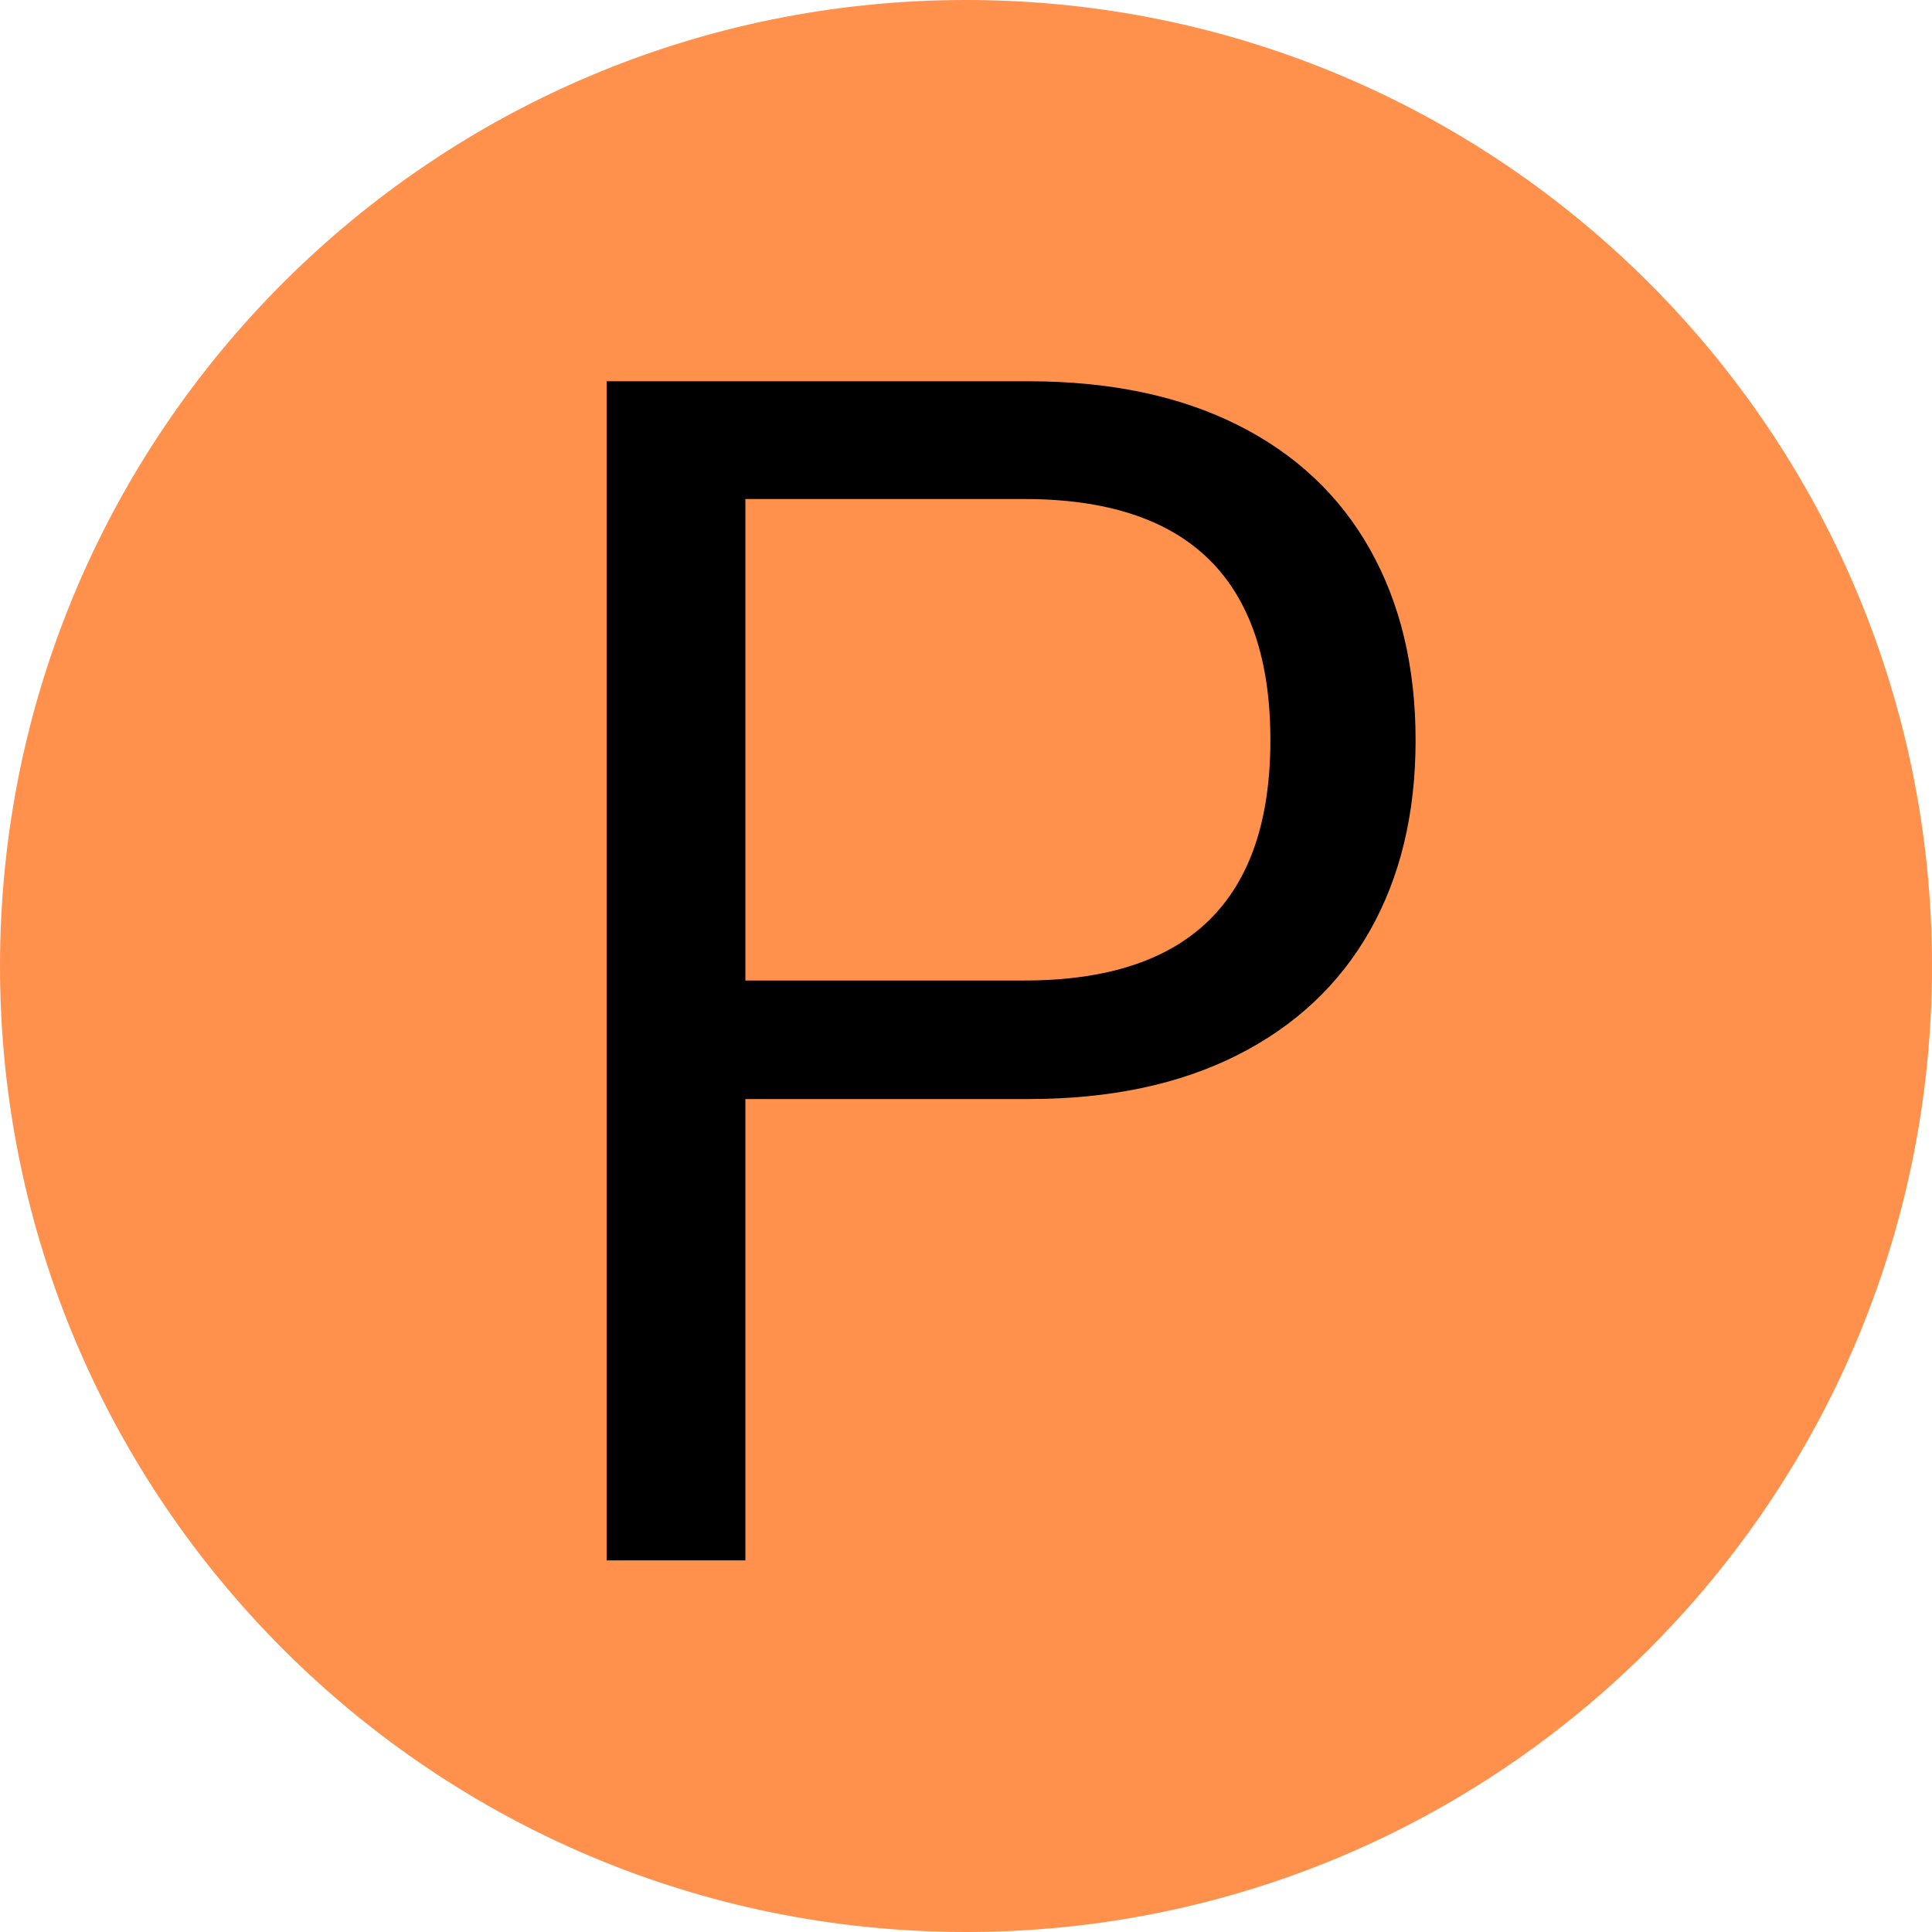
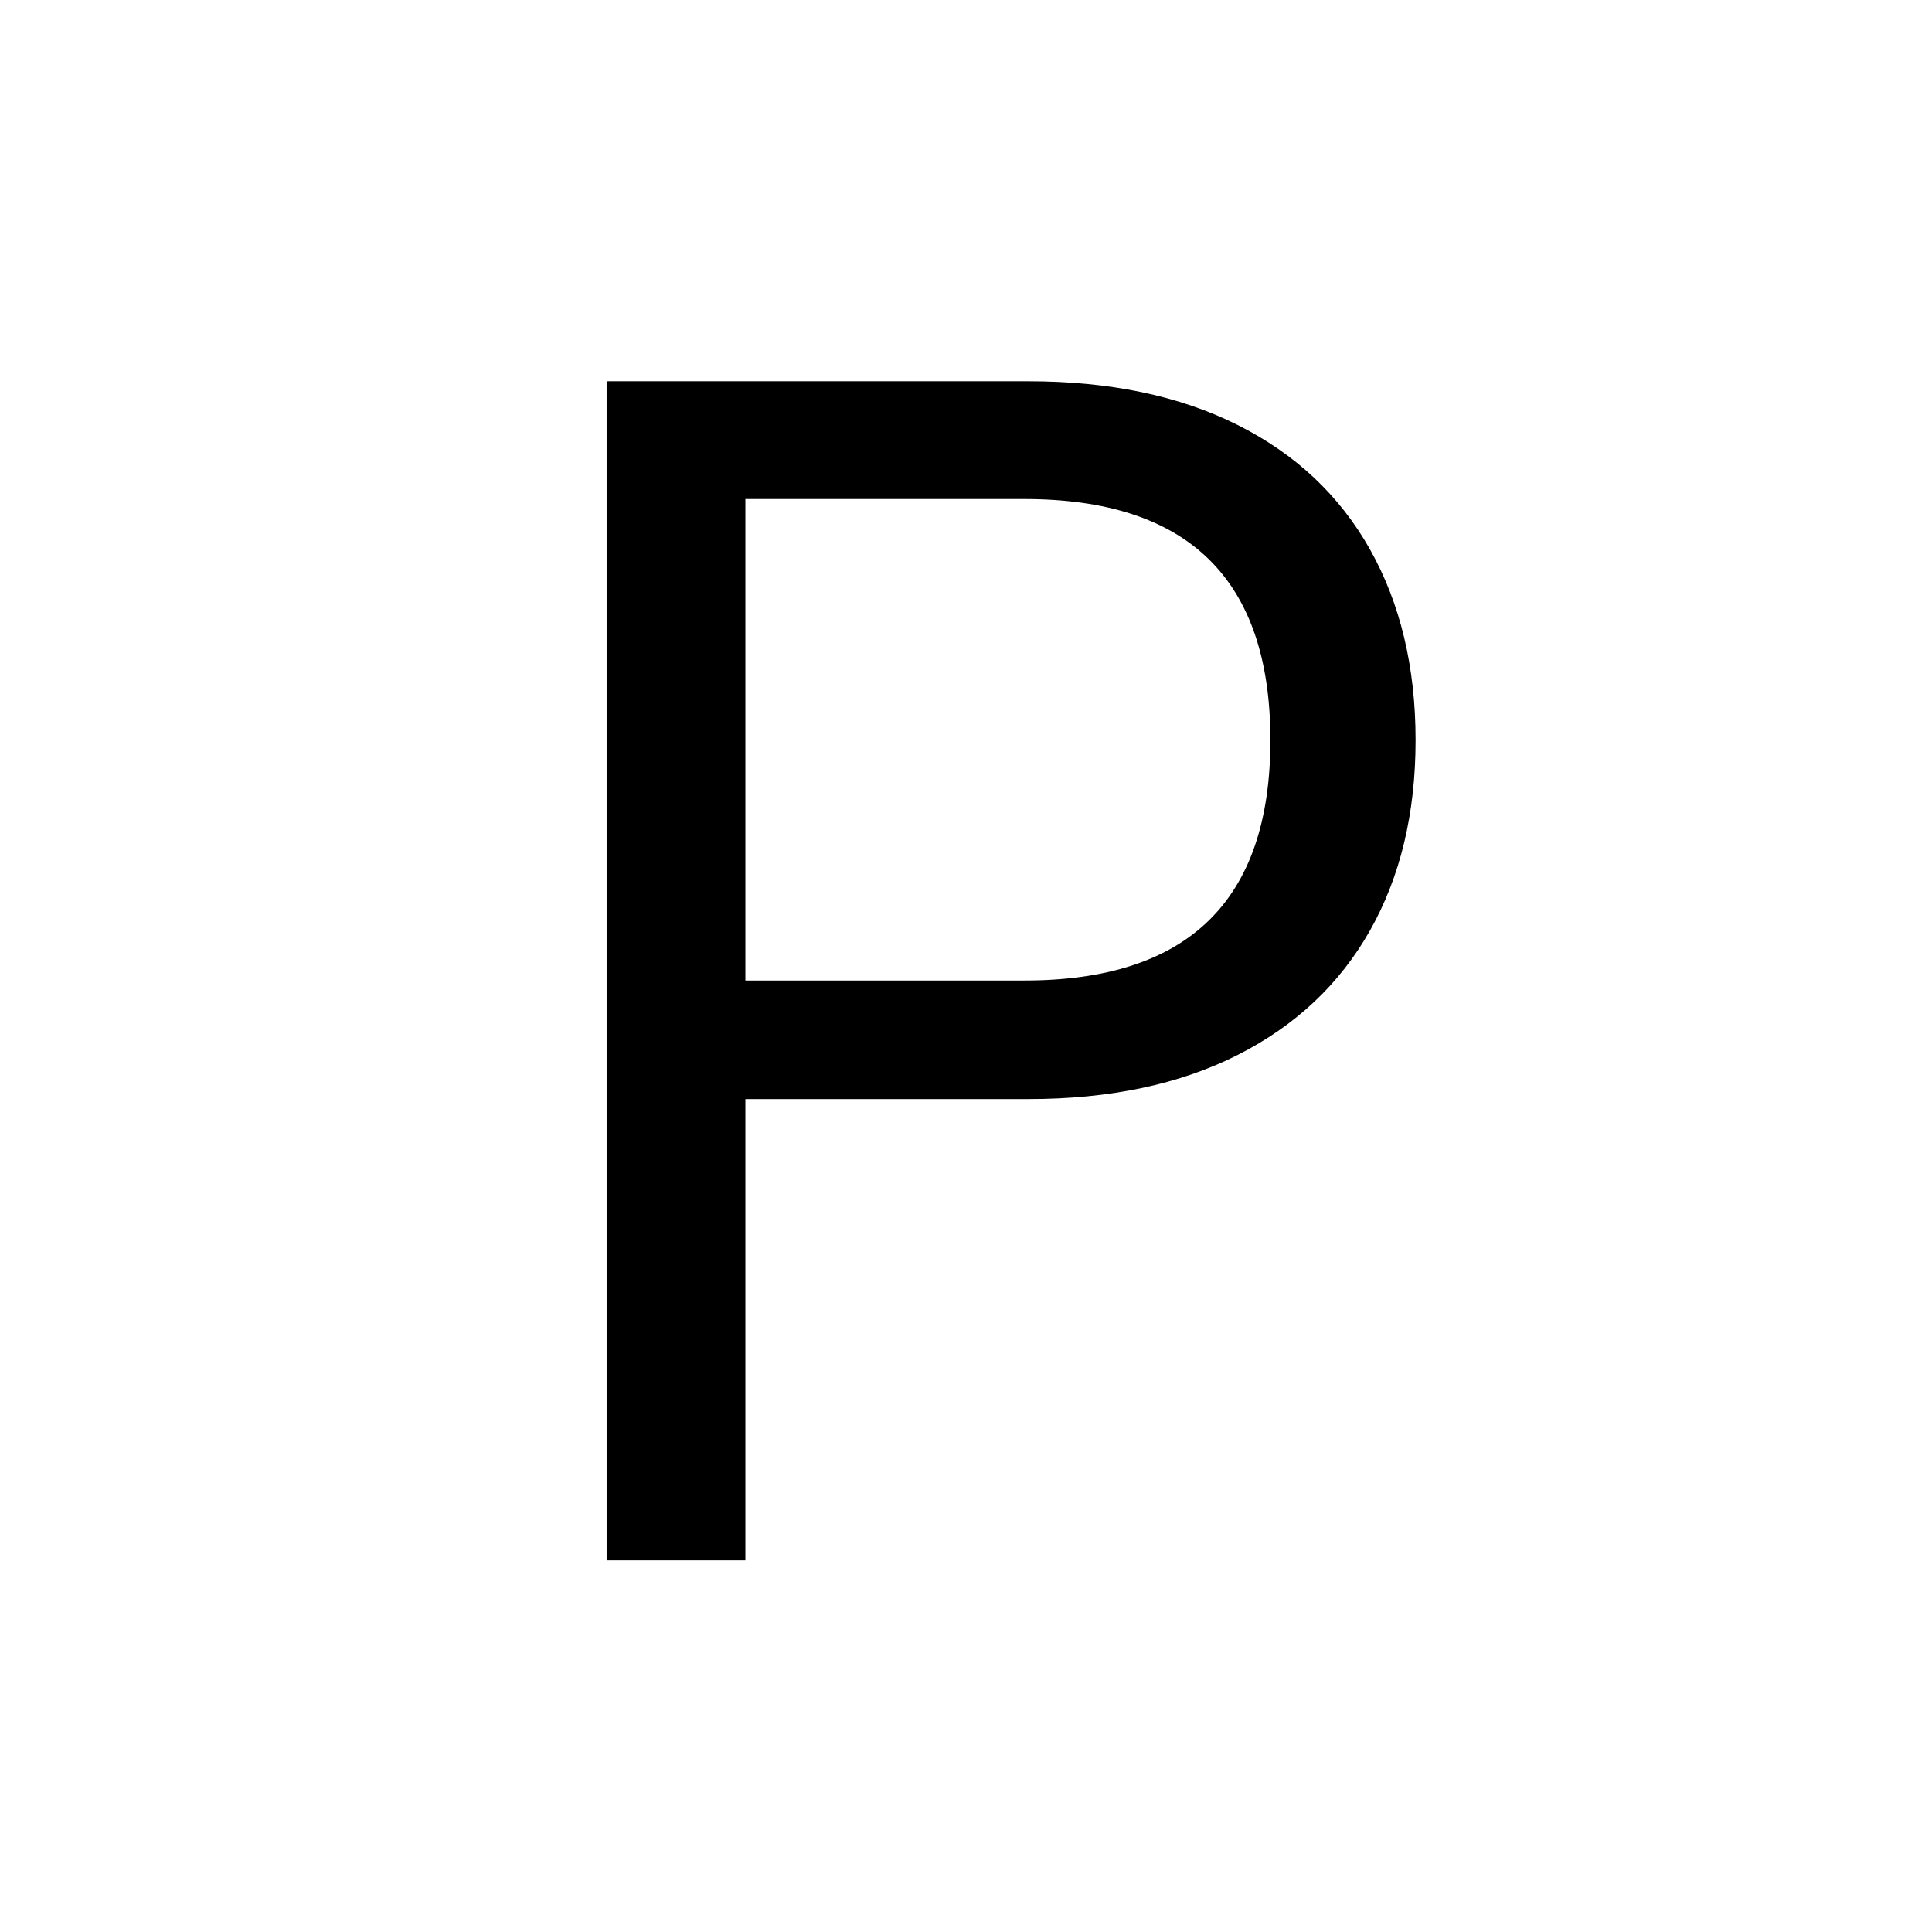
<svg xmlns="http://www.w3.org/2000/svg" width="1080" zoomAndPan="magnify" viewBox="0 0 810 810" height="1080" preserveAspectRatio="xMidYMid meet" version="1.0">
  <defs>
    <g />
    <clipPath id="9f0cf88f2d">
-       <path d="M 405 0 C 181.324 0 0 181.324 0 405 C 0 628.676 181.324 810 405 810 C 628.676 810 810 628.676 810 405 C 810 181.324 628.676 0 405 0 Z M 405 0 " clip-rule="nonzero" />
-     </clipPath>
+       </clipPath>
  </defs>
-   <rect x="-81" width="972" fill="#ffffff" y="-81" height="972" fill-opacity="1" />
-   <rect x="-81" width="972" fill="#ffffff" y="-81" height="972" fill-opacity="1" />
  <g clip-path="url(#9f0cf88f2d)">
    <rect x="-81" width="972" fill="#ff914d" y="-81" height="972" fill-opacity="1" />
  </g>
  <g fill="#000000" fill-opacity="1">
    <g transform="translate(179.616, 654.19)">
      <g>
        <path d="M 251.562 -494.344 C 285.602 -494.344 314.797 -488.254 339.141 -476.078 C 363.484 -463.91 382.023 -446.5 394.766 -423.844 C 407.504 -401.188 413.875 -374.531 413.875 -343.875 C 413.875 -313.219 407.504 -286.617 394.766 -264.078 C 382.023 -241.535 363.484 -224.117 339.141 -211.828 C 314.797 -199.547 285.602 -193.406 251.562 -193.406 L 132.891 -193.406 L 132.891 0 L 74.719 0 L 74.719 -494.344 Z M 249.875 -243.109 C 318.625 -243.109 353 -276.695 353 -343.875 C 353 -411.27 318.625 -444.969 249.875 -444.969 L 132.891 -444.969 L 132.891 -243.109 Z M 249.875 -243.109 " />
      </g>
    </g>
  </g>
</svg>